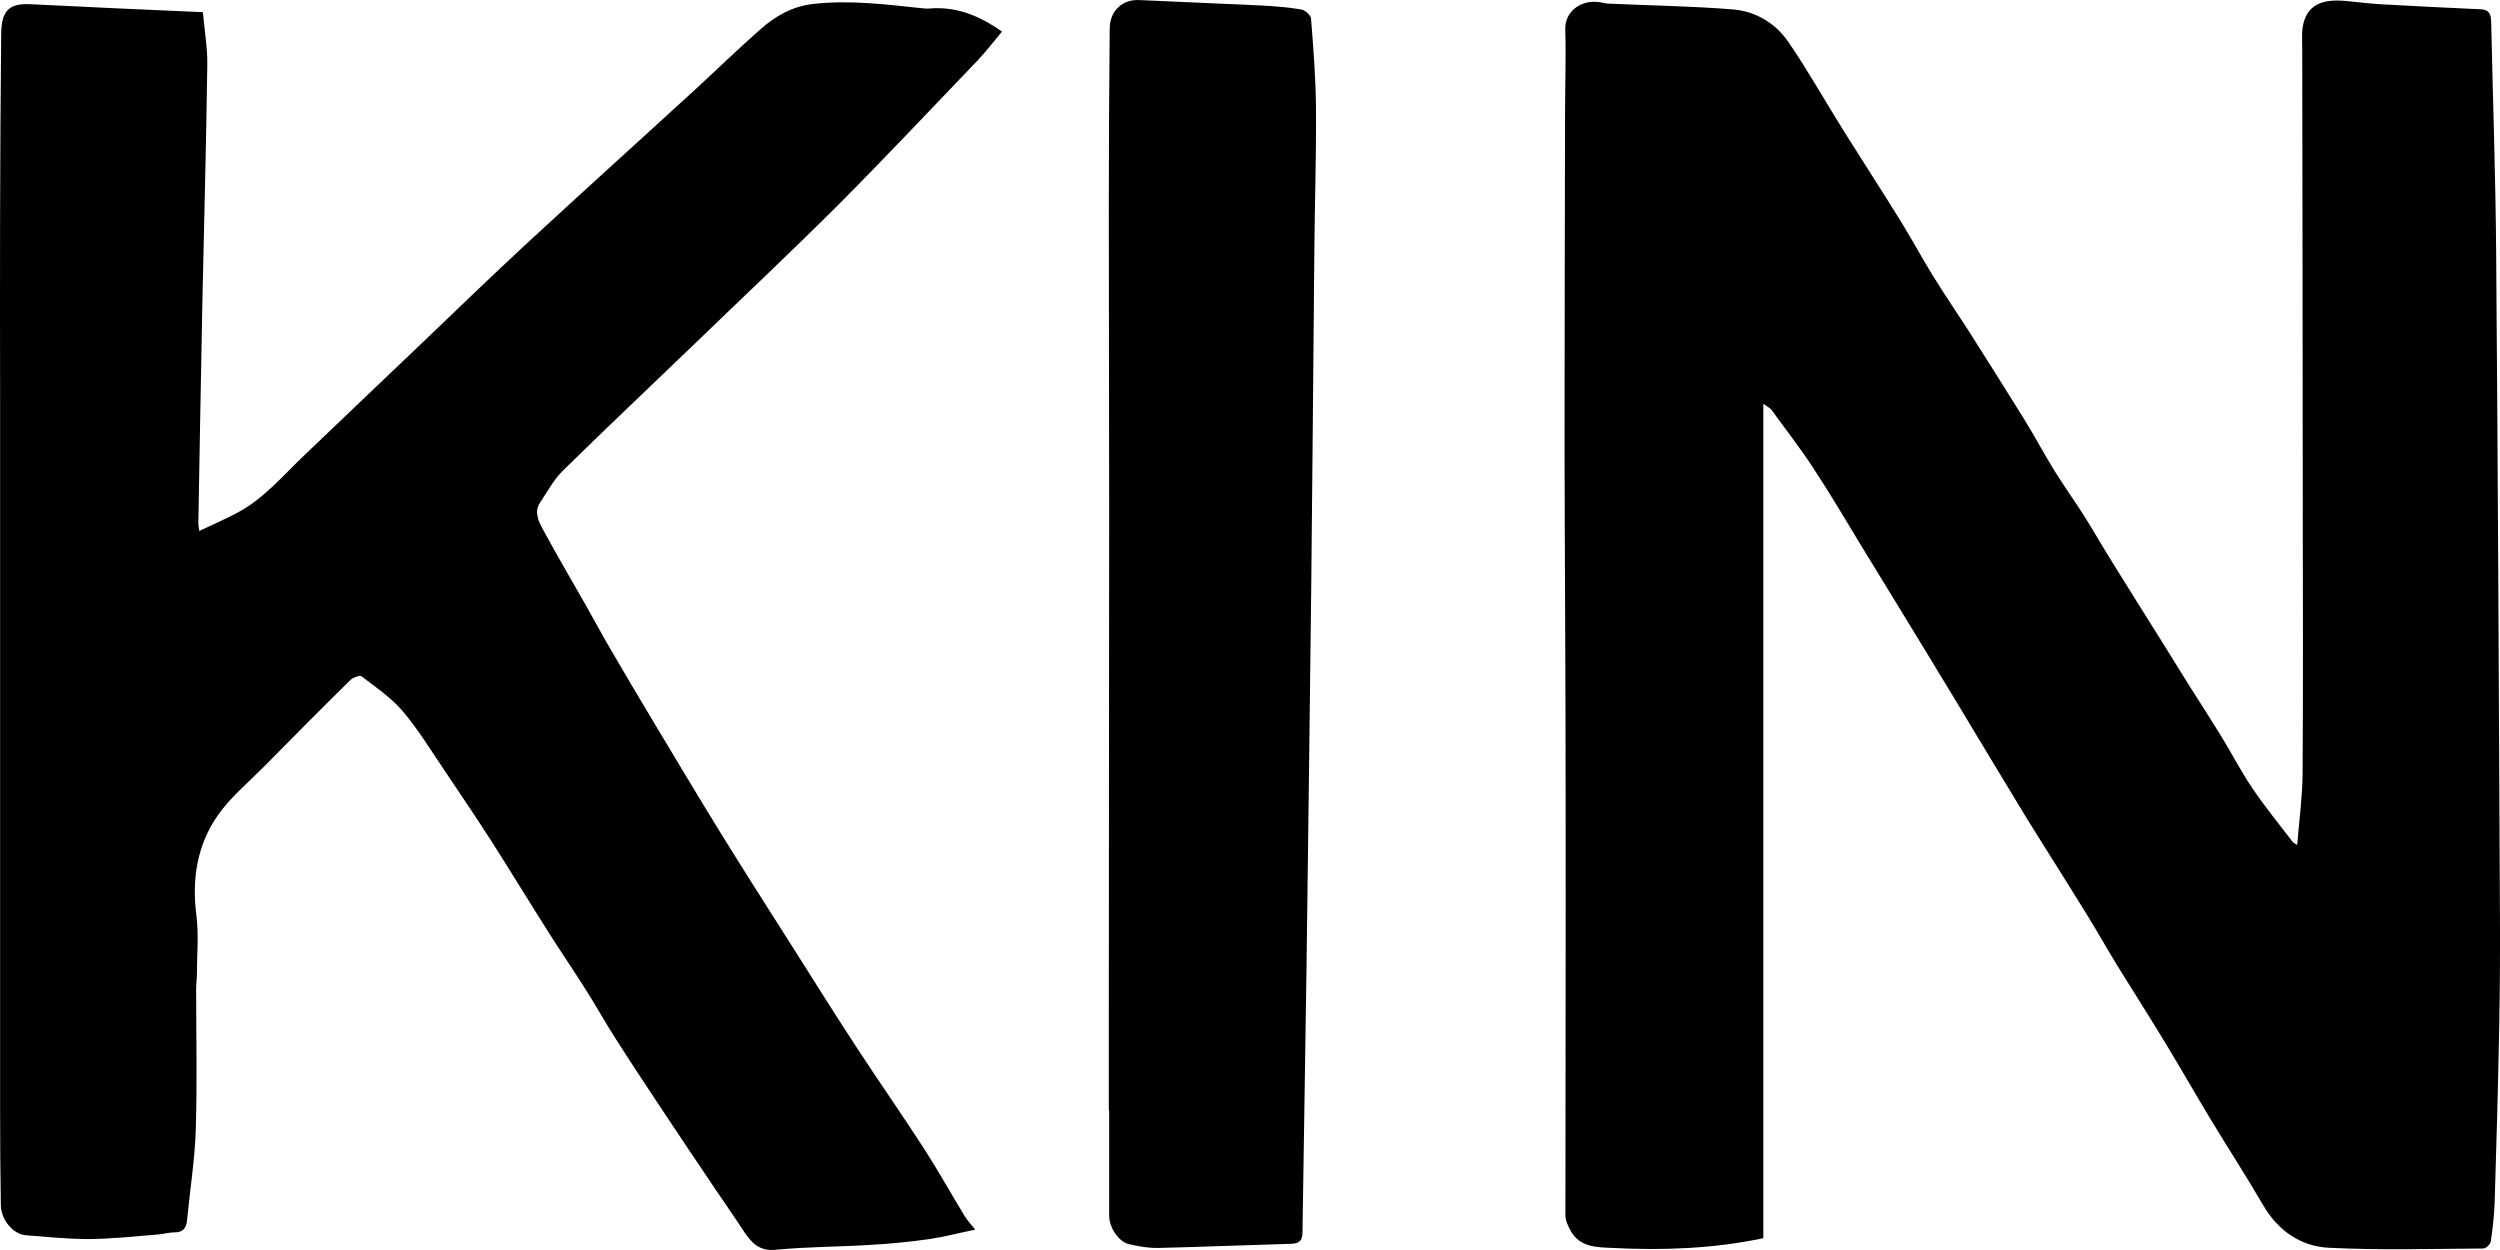
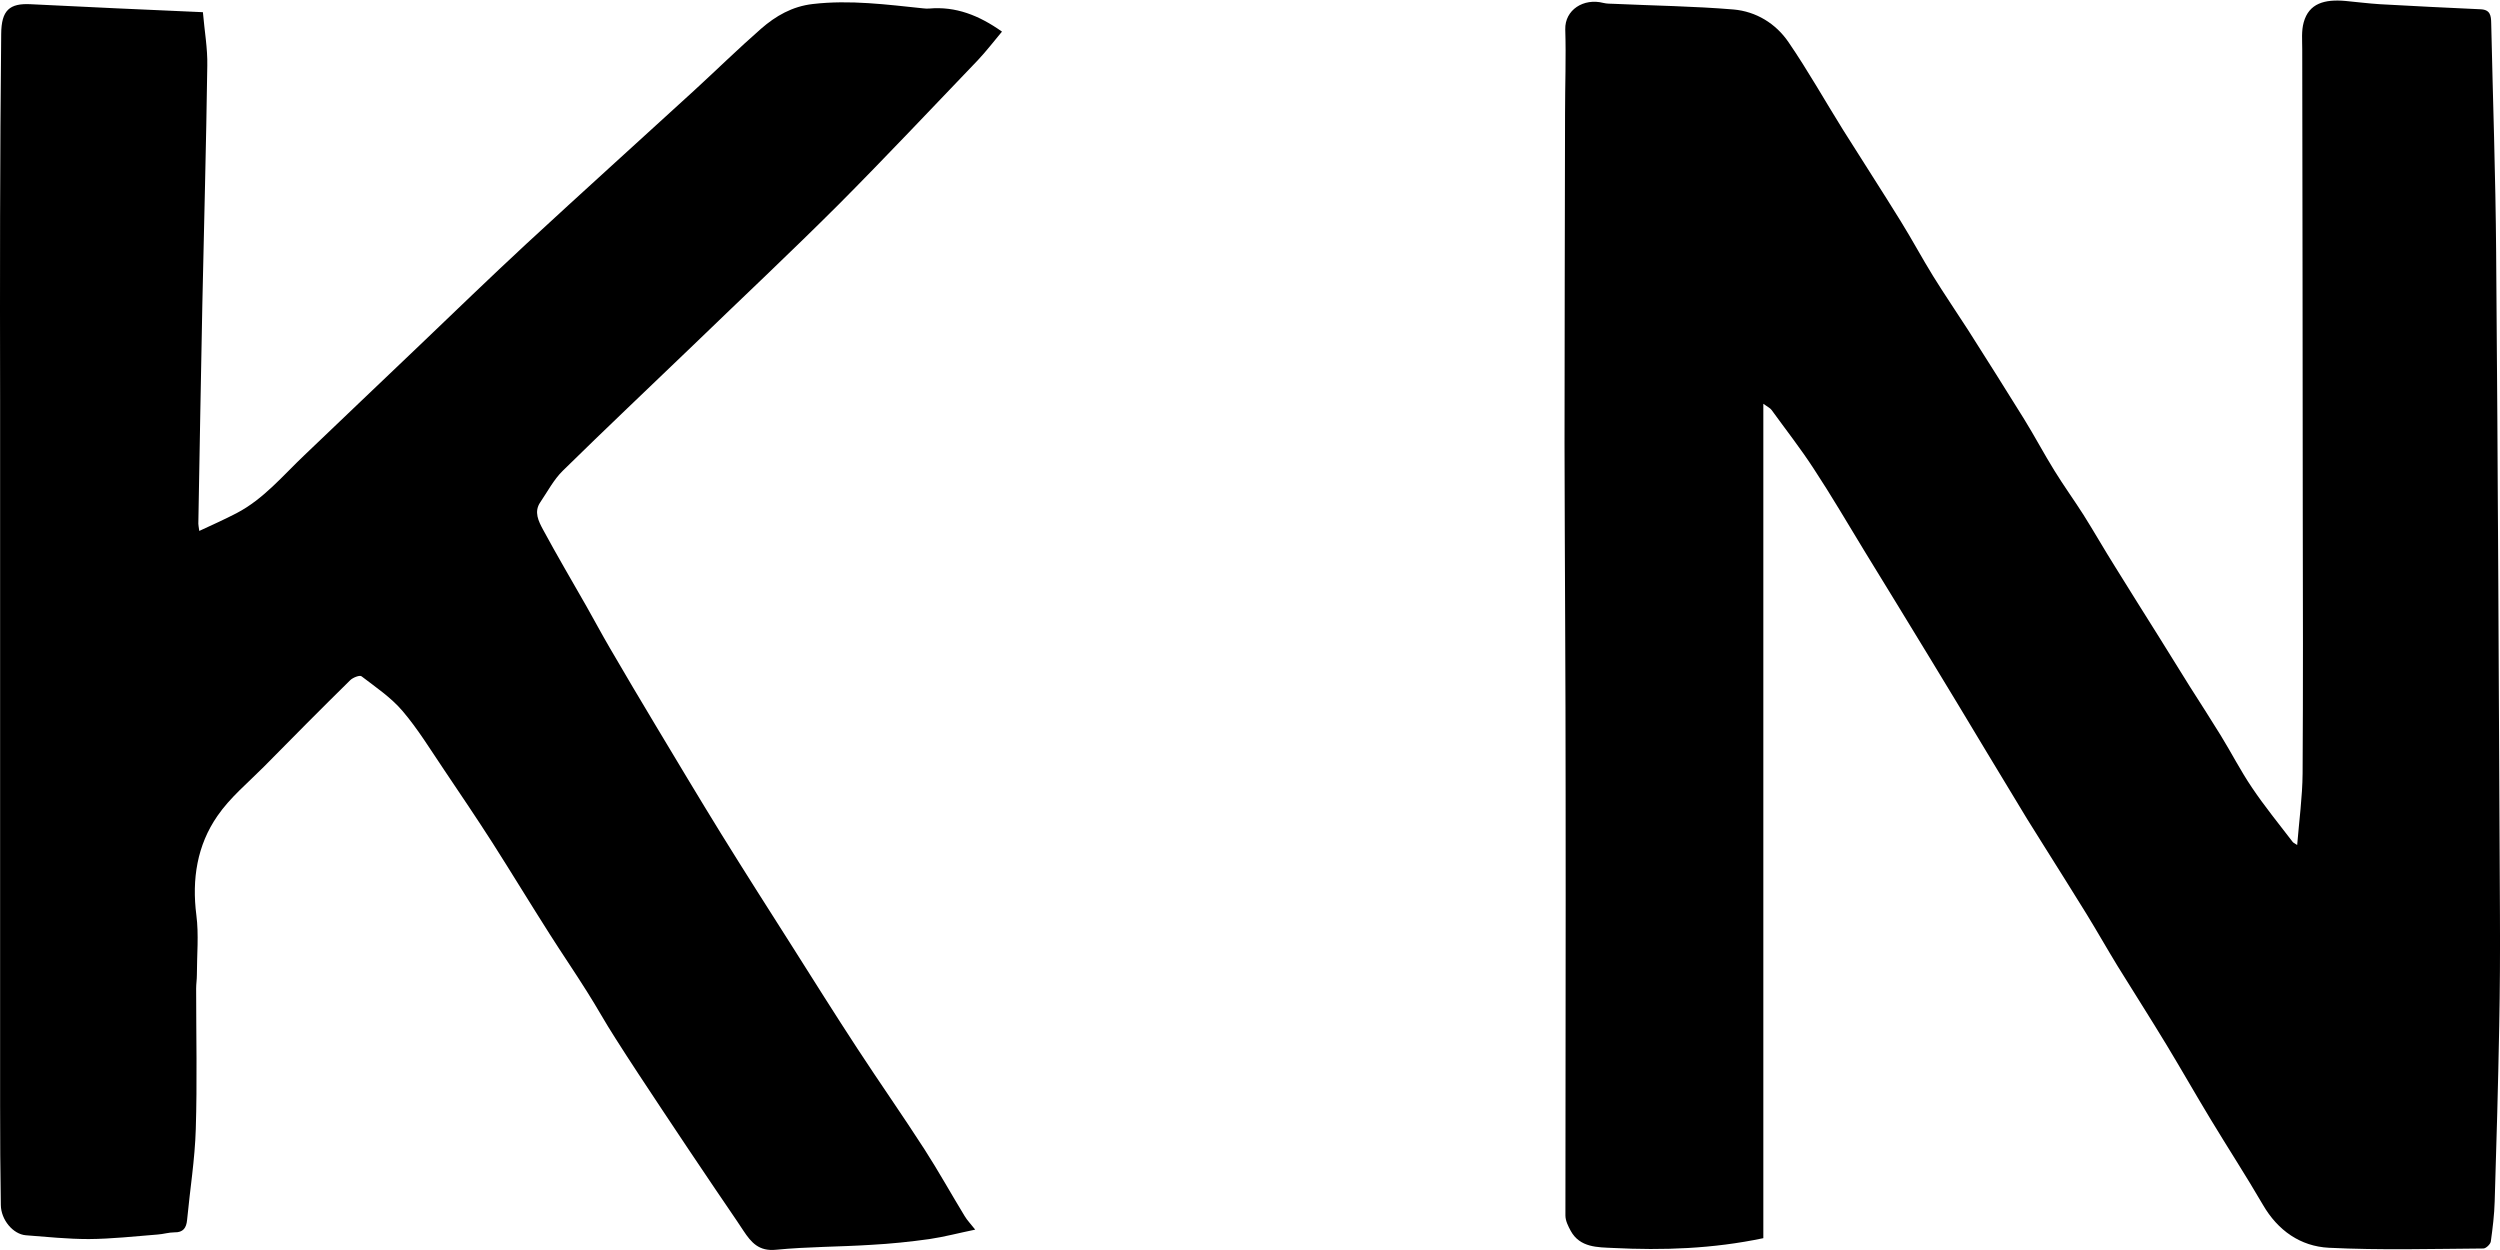
<svg xmlns="http://www.w3.org/2000/svg" width="48" height="24" viewBox="0 0 48 24" fill="none">
  <path d="M44.105 16.233C44.144 15.752 44.206 15.303 44.21 14.85C44.22 13.189 44.217 11.528 44.213 9.867C44.213 6.893 44.206 3.919 44.203 0.948C44.203 0.774 44.185 0.593 44.231 0.429C44.332 0.063 44.633 -0.017 45.031 0.018C45.252 0.039 45.475 0.067 45.696 0.081C46.339 0.116 46.982 0.15 47.625 0.178C47.814 0.185 47.828 0.3 47.831 0.44C47.863 1.906 47.915 3.375 47.926 4.841C47.961 9.087 47.978 13.332 47.999 17.577C48.003 18.288 47.999 18.998 47.985 19.709C47.964 20.83 47.933 21.948 47.898 23.066C47.891 23.323 47.859 23.581 47.824 23.835C47.817 23.888 47.733 23.968 47.684 23.971C46.695 23.978 45.703 24.006 44.713 23.957C44.168 23.929 43.734 23.626 43.448 23.132C43.126 22.578 42.777 22.042 42.445 21.492C42.158 21.018 41.885 20.537 41.599 20.064C41.291 19.555 40.97 19.054 40.658 18.549C40.456 18.218 40.267 17.884 40.064 17.553C39.792 17.11 39.515 16.675 39.239 16.233C39.134 16.062 39.026 15.895 38.921 15.725C38.659 15.293 38.397 14.857 38.135 14.425C37.778 13.833 37.425 13.241 37.065 12.653C36.646 11.96 36.219 11.27 35.796 10.577C35.475 10.051 35.163 9.515 34.824 9C34.573 8.613 34.286 8.247 34.014 7.871C33.986 7.833 33.937 7.812 33.856 7.753V23.773C32.881 23.978 31.927 24.009 30.972 23.961C30.679 23.947 30.336 23.957 30.158 23.633C30.109 23.543 30.056 23.438 30.056 23.337C30.056 20.649 30.064 17.957 30.06 15.268C30.06 13.022 30.043 10.772 30.039 8.526C30.039 6.409 30.046 4.291 30.049 2.174C30.049 1.638 30.07 1.101 30.053 0.565C30.043 0.189 30.406 -0.041 30.784 0.056C30.854 0.074 30.927 0.07 31 0.074C31.762 0.109 32.524 0.119 33.283 0.182C33.716 0.22 34.094 0.45 34.339 0.809C34.713 1.355 35.038 1.934 35.387 2.494C35.754 3.079 36.132 3.661 36.495 4.249C36.709 4.594 36.901 4.953 37.114 5.298C37.331 5.649 37.565 5.991 37.789 6.339C38.149 6.907 38.509 7.474 38.862 8.045C39.065 8.373 39.243 8.711 39.446 9.038C39.624 9.327 39.823 9.602 40.005 9.888C40.211 10.215 40.403 10.553 40.609 10.88C40.889 11.333 41.172 11.782 41.456 12.235C41.651 12.548 41.847 12.865 42.043 13.179C42.242 13.492 42.445 13.806 42.64 14.123C42.843 14.453 43.021 14.802 43.238 15.122C43.479 15.481 43.755 15.819 44.018 16.163C44.032 16.184 44.06 16.191 44.109 16.226L44.105 16.233Z" fill="black" />
  <path d="M3.896 0.237C3.927 0.6 3.987 0.93 3.98 1.258C3.959 2.787 3.917 4.312 3.885 5.841C3.857 7.244 3.833 8.651 3.808 10.055C3.808 10.083 3.815 10.111 3.826 10.194C4.081 10.076 4.315 9.971 4.542 9.853C5.063 9.581 5.43 9.132 5.846 8.738C6.584 8.035 7.318 7.331 8.055 6.631C8.737 5.98 9.415 5.322 10.107 4.681C11.173 3.696 12.25 2.724 13.32 1.745C13.753 1.348 14.172 0.937 14.613 0.551C14.893 0.307 15.211 0.122 15.606 0.077C16.322 -0.006 17.025 0.088 17.731 0.161C17.766 0.164 17.804 0.168 17.839 0.164C18.35 0.119 18.794 0.293 19.238 0.607C19.084 0.791 18.937 0.983 18.773 1.157C17.885 2.083 17.004 3.02 16.099 3.929C15.179 4.848 14.232 5.736 13.299 6.638C12.467 7.439 11.628 8.23 10.806 9.038C10.632 9.208 10.513 9.438 10.373 9.644C10.247 9.828 10.341 10.009 10.425 10.166C10.694 10.664 10.981 11.152 11.261 11.643C11.411 11.908 11.554 12.176 11.708 12.44C12.002 12.945 12.299 13.447 12.6 13.948C13.012 14.634 13.421 15.32 13.84 15.999C14.288 16.724 14.749 17.445 15.207 18.166C15.623 18.824 16.036 19.482 16.462 20.133C16.885 20.781 17.332 21.418 17.752 22.07C18.021 22.488 18.262 22.923 18.521 23.348C18.57 23.431 18.64 23.501 18.724 23.609C18.402 23.675 18.13 23.748 17.846 23.79C17.476 23.842 17.098 23.881 16.724 23.901C16.116 23.94 15.508 23.936 14.903 23.995C14.571 24.03 14.424 23.856 14.274 23.63C14.096 23.358 13.907 23.09 13.725 22.818C13.386 22.317 13.05 21.815 12.715 21.31C12.411 20.851 12.107 20.395 11.813 19.931C11.624 19.639 11.457 19.332 11.271 19.04C11.037 18.667 10.789 18.305 10.555 17.936C10.184 17.354 9.828 16.766 9.457 16.184C9.153 15.71 8.838 15.244 8.524 14.777C8.265 14.394 8.024 13.997 7.727 13.649C7.507 13.391 7.213 13.193 6.94 12.984C6.905 12.959 6.779 13.008 6.727 13.057C6.168 13.607 5.615 14.164 5.063 14.725C4.759 15.031 4.417 15.313 4.175 15.665C3.784 16.229 3.682 16.881 3.77 17.57C3.819 17.946 3.78 18.336 3.78 18.719C3.78 18.806 3.766 18.893 3.766 18.98C3.766 19.879 3.787 20.781 3.759 21.68C3.742 22.261 3.647 22.843 3.592 23.424C3.578 23.574 3.518 23.665 3.35 23.661C3.242 23.661 3.134 23.696 3.025 23.703C2.585 23.738 2.144 23.787 1.704 23.79C1.302 23.79 0.897 23.748 0.495 23.717C0.25 23.696 0.019 23.421 0.016 23.135C0.005 22.498 0.002 21.861 0.002 21.22C0.002 16.717 0.002 12.214 0.002 7.711C-0.002 5.353 -0.002 3.003 0.023 0.652C0.026 0.196 0.183 0.06 0.589 0.081C1.68 0.136 2.774 0.185 3.896 0.234V0.237Z" fill="black" />
-   <path d="M21.289 21.314C21.289 20.725 21.289 20.14 21.289 19.552C21.289 16.303 21.296 13.057 21.296 9.808C21.296 7.864 21.289 5.921 21.289 3.978C21.289 2.839 21.296 1.7 21.306 0.561C21.306 0.171 21.586 -0.013 21.869 0.001C22.652 0.039 23.431 0.067 24.214 0.105C24.473 0.119 24.732 0.14 24.987 0.182C25.06 0.196 25.169 0.293 25.172 0.359C25.218 0.934 25.263 1.512 25.267 2.09C25.274 3.01 25.242 3.929 25.235 4.852C25.214 6.99 25.2 9.129 25.176 11.267C25.148 13.708 25.116 16.149 25.085 18.591C25.06 20.28 25.032 21.965 25.008 23.654C25.008 23.811 24.956 23.874 24.795 23.881C23.942 23.905 23.085 23.94 22.232 23.961C22.047 23.964 21.858 23.929 21.677 23.888C21.477 23.842 21.296 23.567 21.296 23.341C21.296 22.665 21.296 21.993 21.296 21.317C21.296 21.317 21.289 21.317 21.285 21.317L21.289 21.314Z" fill="black" />
</svg>